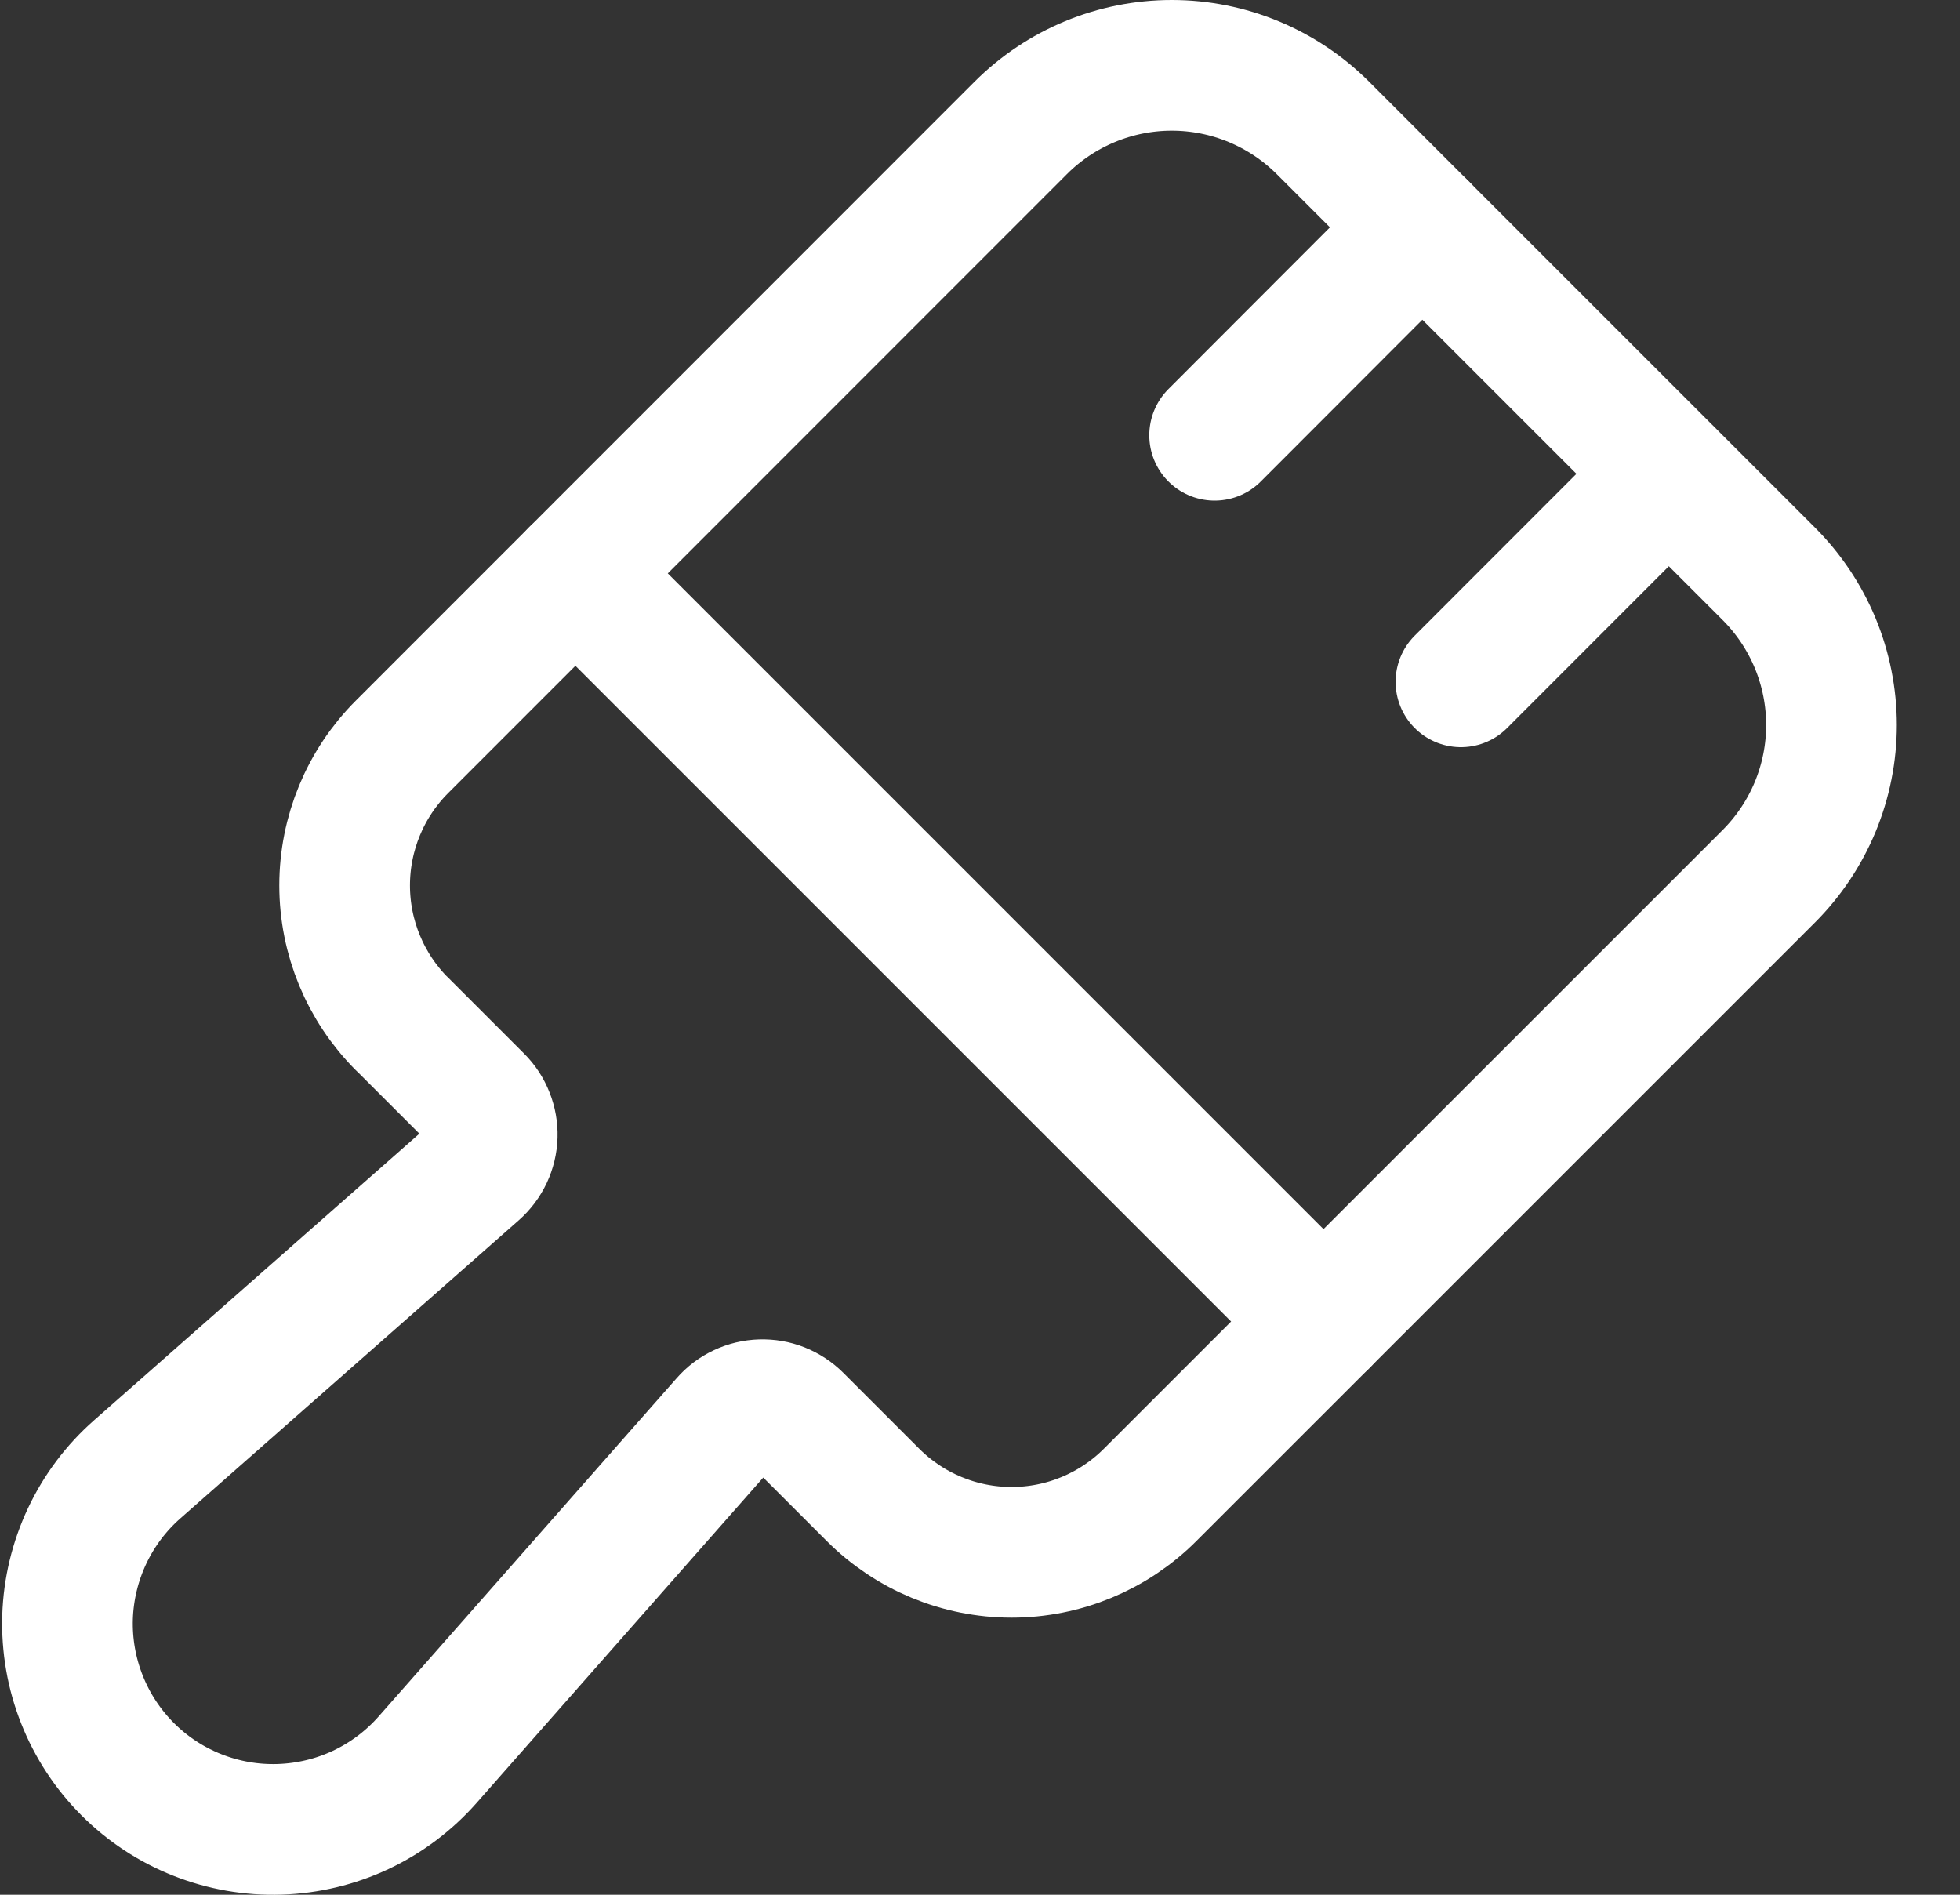
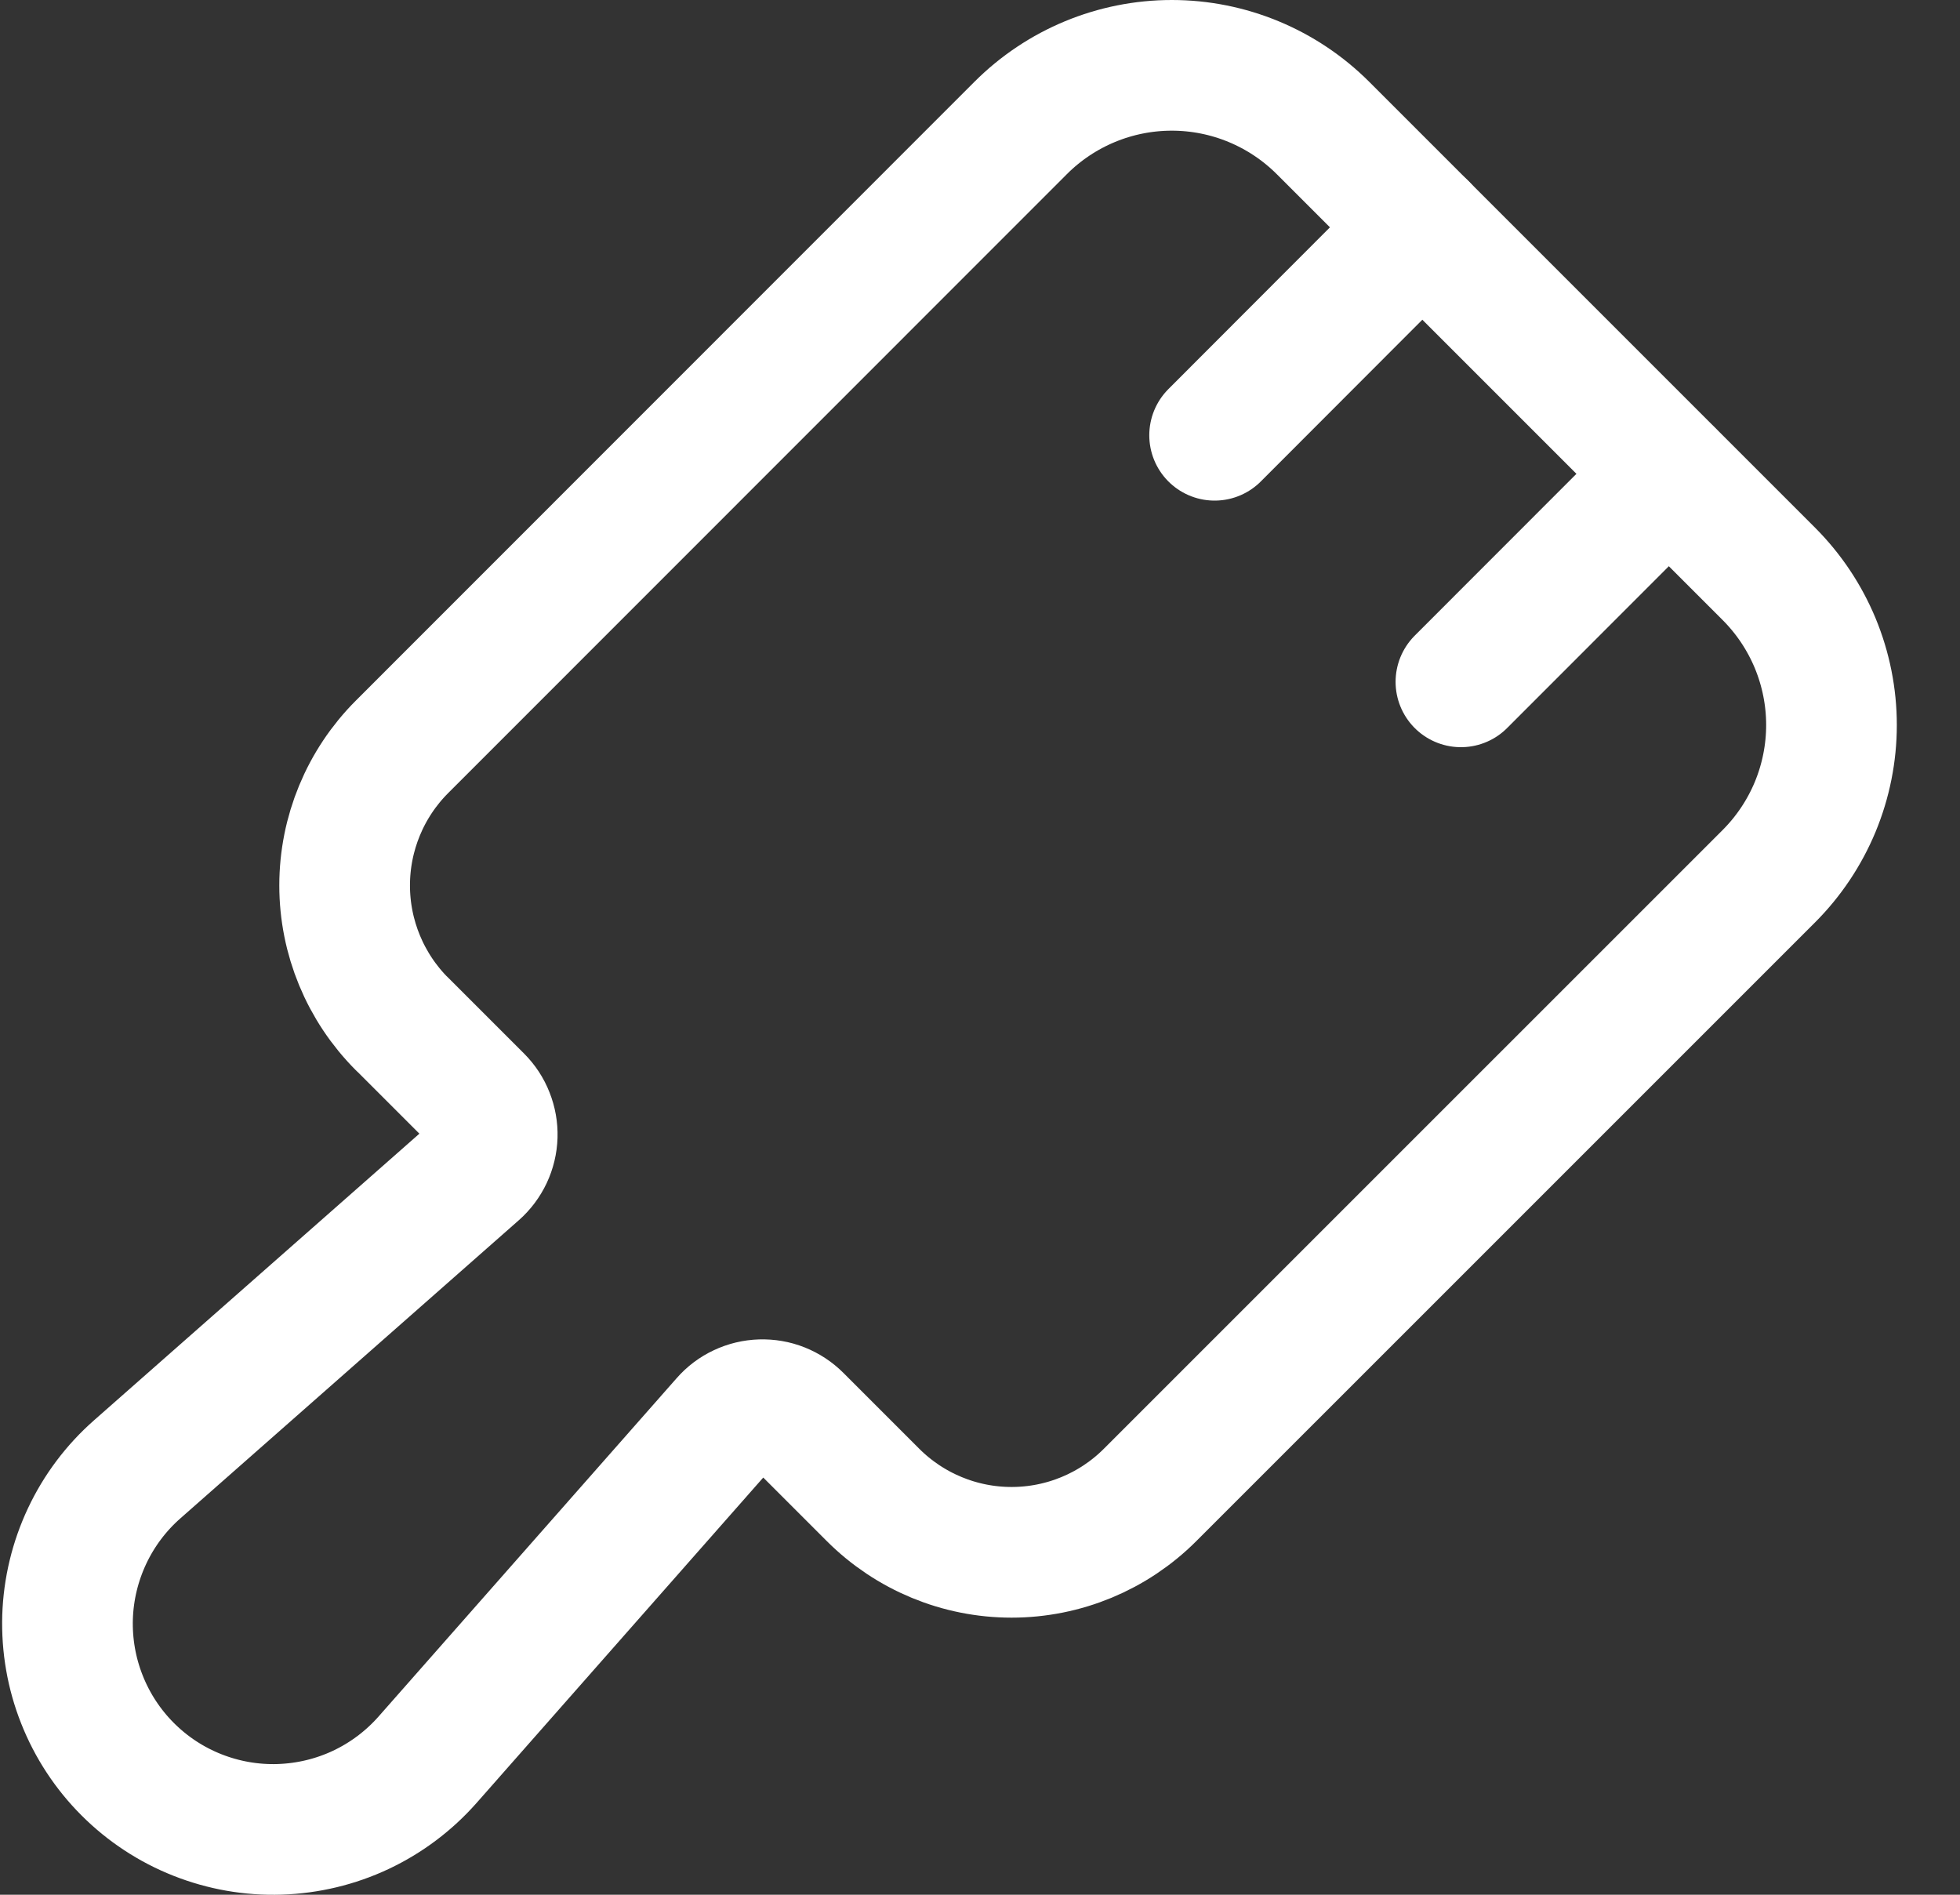
<svg xmlns="http://www.w3.org/2000/svg" width="30" height="29" viewBox="0 0 30 29" fill="none">
  <rect x="0" y="0" width="30" height="29" fill="#333333" stroke="none" />
  <path d="M25.54 7.255L22.361 10.436" stroke="white" stroke-width="2" stroke-linecap="round" stroke-linejoin="round" />
  <path d="M21.77 3.479L18.591 6.662" stroke="white" stroke-width="2" stroke-linecap="round" stroke-linejoin="round" />
-   <path d="M20.258 20.227L8.807 8.776" stroke="white" stroke-width="2" stroke-linecap="round" stroke-linejoin="round" />
  <path d="M6.153 15.671L7.314 16.832C7.387 16.905 7.444 16.991 7.481 17.087C7.519 17.182 7.537 17.284 7.534 17.386C7.531 17.489 7.506 17.59 7.463 17.682C7.419 17.775 7.357 17.858 7.28 17.926L2.1 22.489C1.777 22.773 1.516 23.121 1.333 23.51C1.15 23.899 1.048 24.322 1.034 24.752C1.021 25.182 1.095 25.611 1.254 26.011C1.412 26.411 1.65 26.774 1.955 27.079C2.259 27.383 2.622 27.622 3.023 27.78C3.423 27.938 3.851 28.013 4.281 27.999C4.711 27.985 5.134 27.884 5.523 27.701C5.913 27.517 6.26 27.256 6.545 26.933L11.108 21.754C11.175 21.677 11.258 21.614 11.351 21.571C11.444 21.527 11.545 21.503 11.647 21.5C11.75 21.497 11.852 21.514 11.947 21.552C12.042 21.59 12.129 21.647 12.201 21.719L13.362 22.88C13.925 23.443 14.688 23.759 15.483 23.759C16.279 23.759 17.042 23.443 17.604 22.88L27.074 13.411C27.378 13.107 27.619 12.746 27.784 12.349C27.948 11.952 28.033 11.527 28.033 11.097C28.033 10.667 27.948 10.242 27.784 9.845C27.619 9.448 27.378 9.087 27.074 8.783L20.249 1.958C19.635 1.345 18.803 1 17.936 1C17.068 1 16.236 1.345 15.623 1.958L6.153 11.431C5.591 11.993 5.275 12.756 5.275 13.552C5.275 14.347 5.591 15.11 6.153 15.673V15.671Z" stroke="white" stroke-width="2" stroke-linecap="round" stroke-linejoin="round" />
</svg>